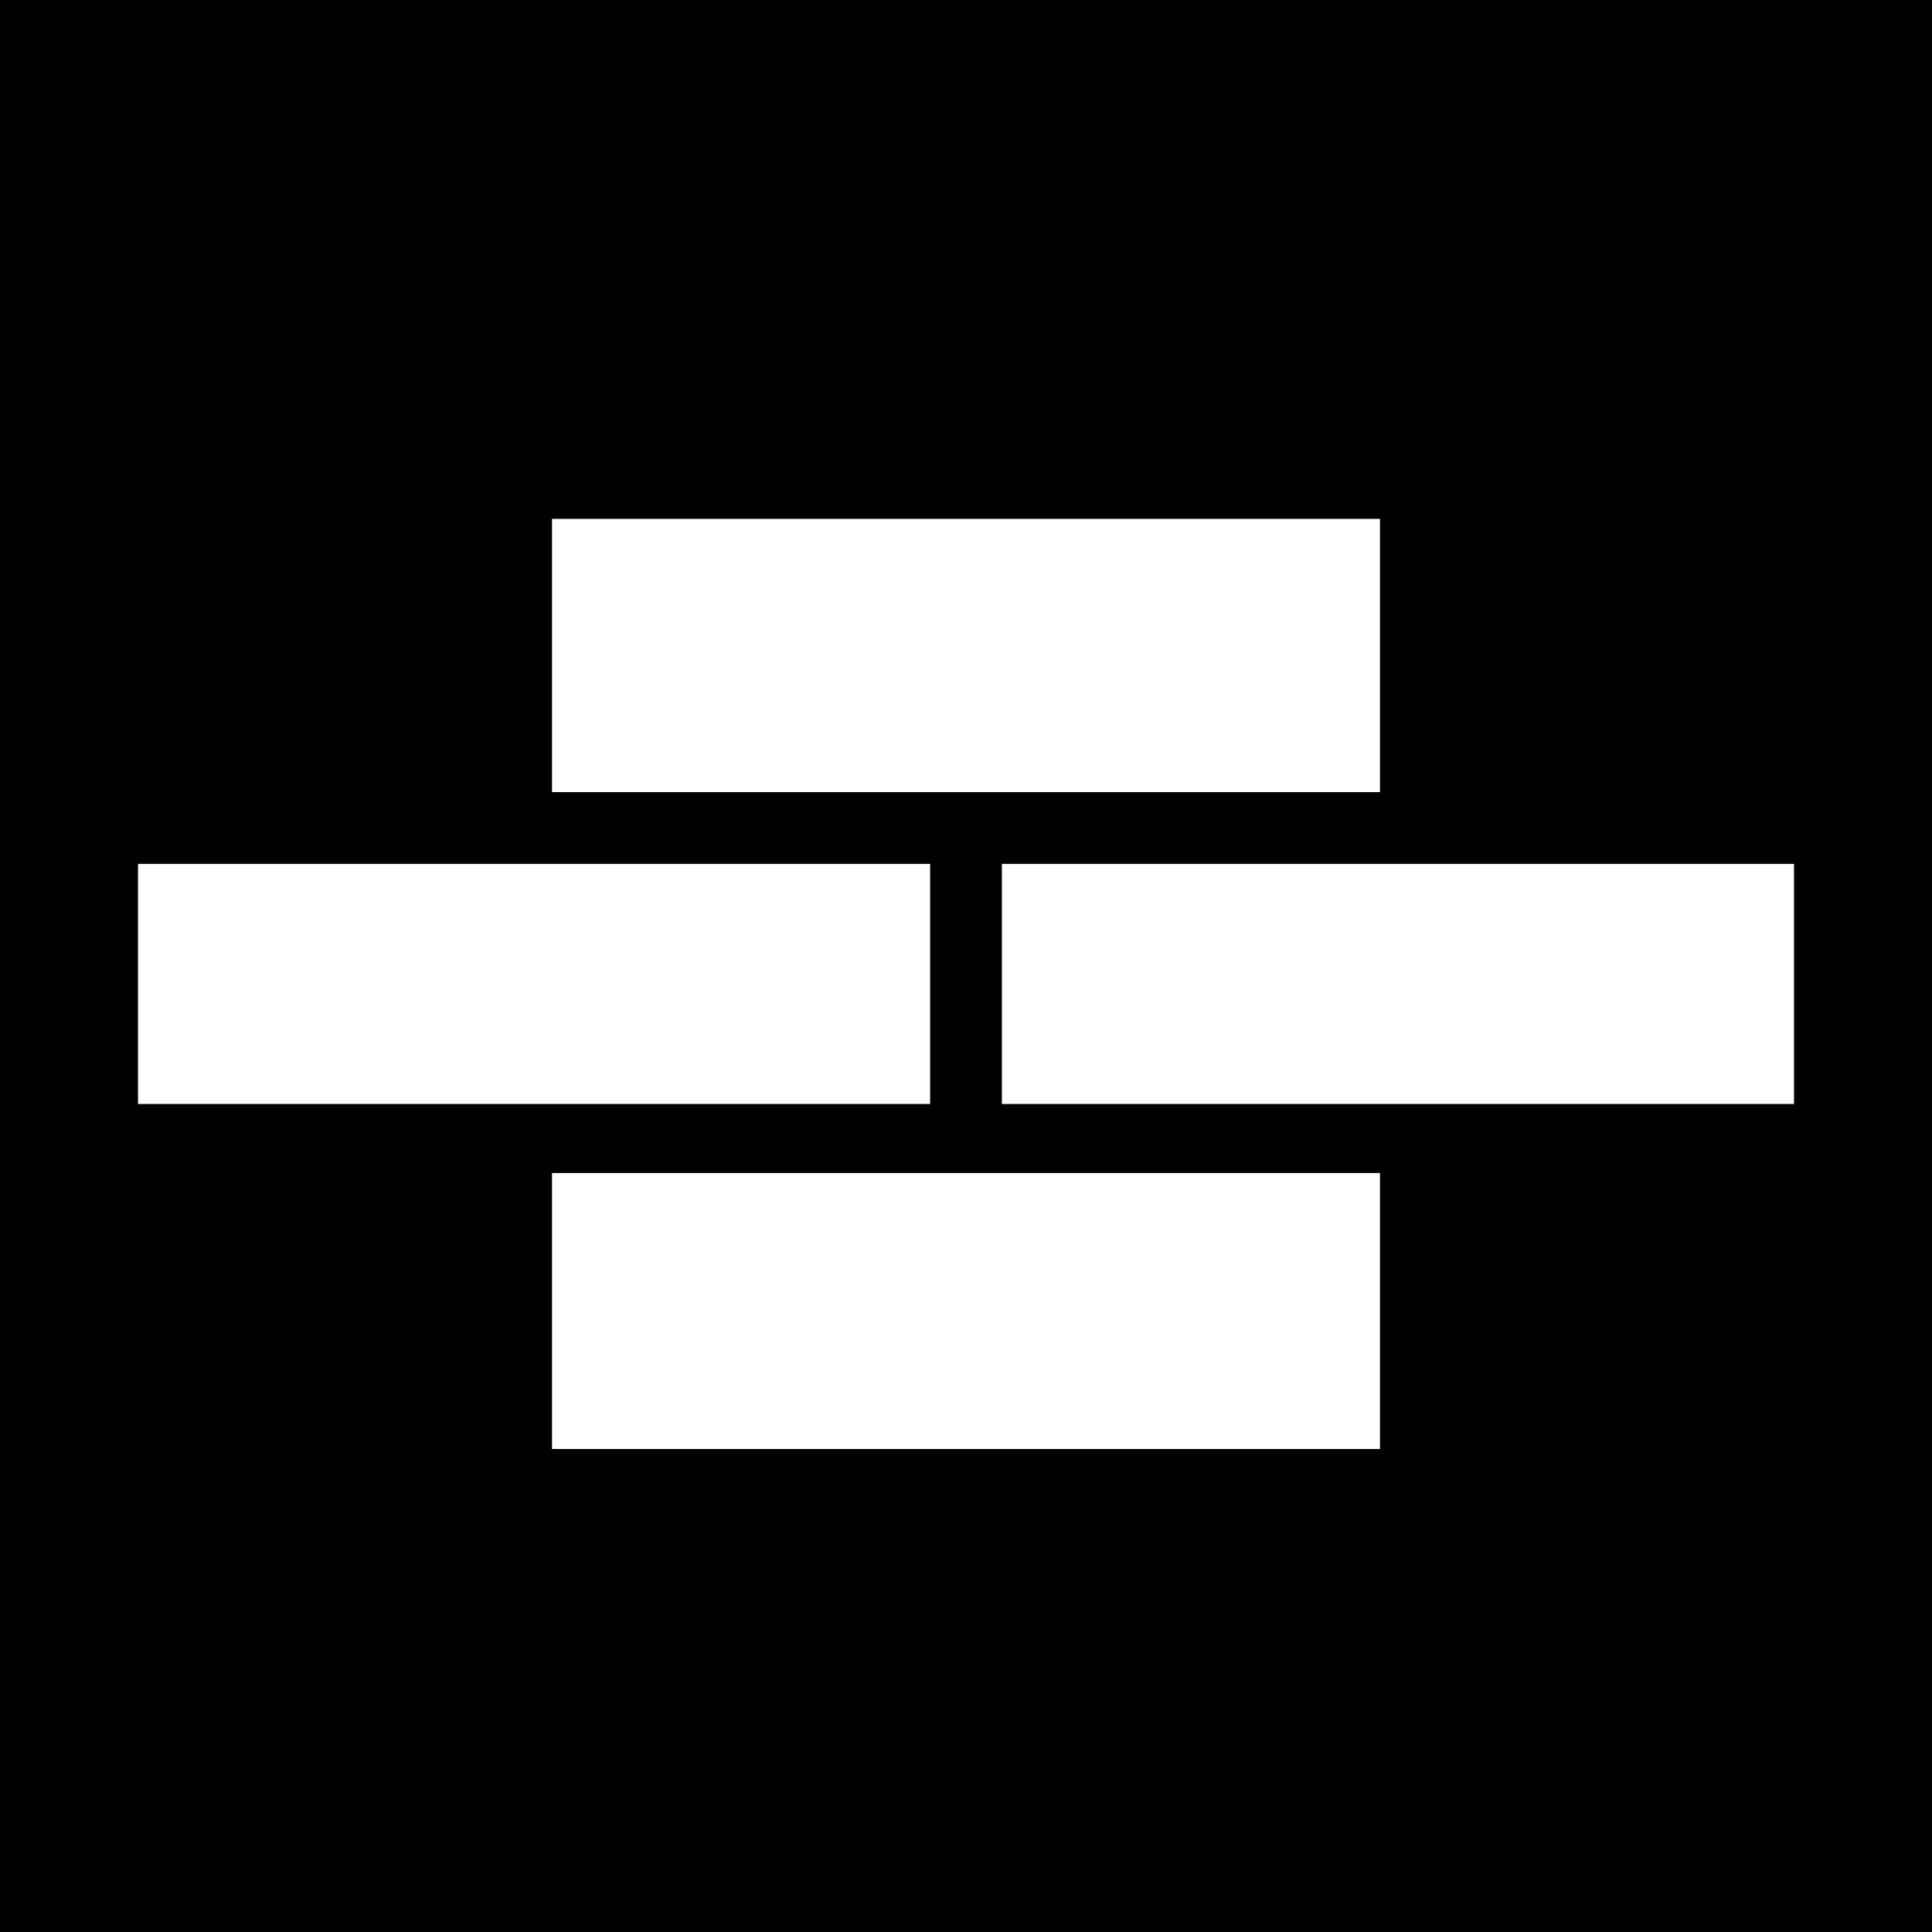
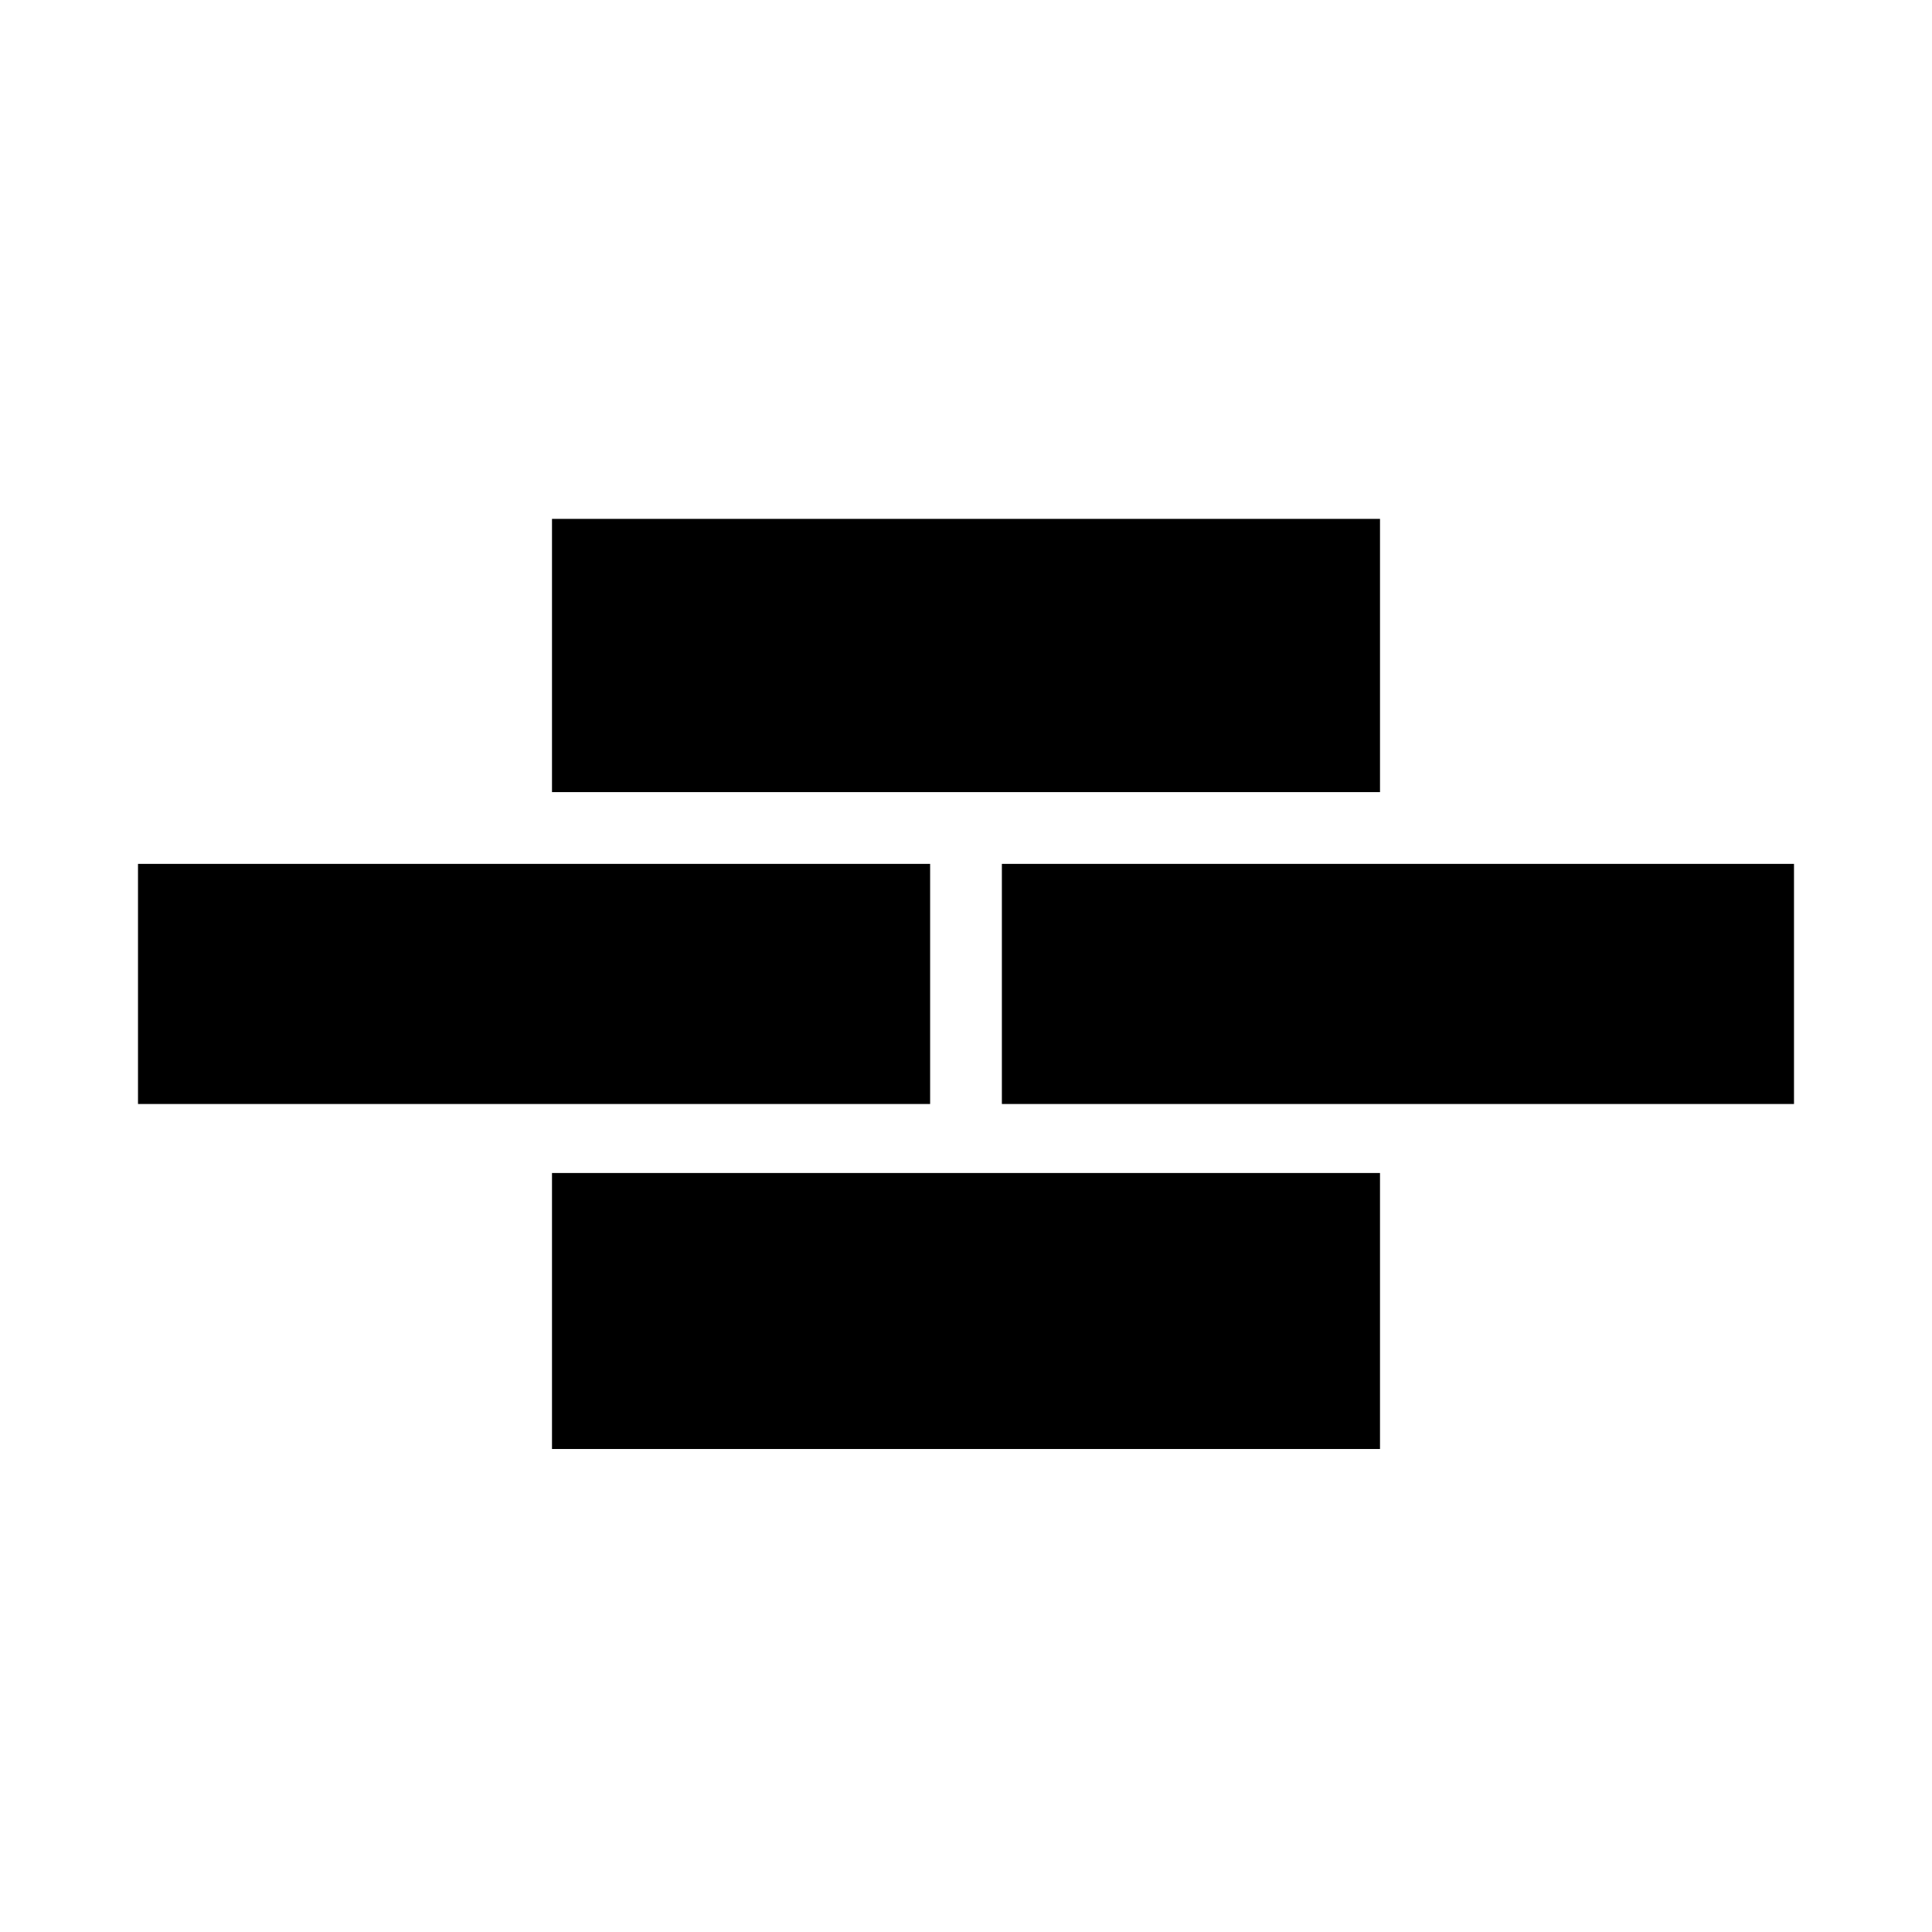
<svg xmlns="http://www.w3.org/2000/svg" version="1.0" width="700pt" height="700pt" viewBox="0 0 700 700" preserveAspectRatio="xMidYMid meet">
  <g transform="translate(0,700) scale(0.1,-0.1)" fill="#000000" stroke="none">
-     <path d="M0 3500 l0 -3500 3500 0 3500 0 0 3500 0 3500 -3500 0 -3500 0 0 -3500z m5000 1125 l0 -495 -1500 0 -1500 0 0 495 0 495 1500 0 1500 0 0 -495z m-1630 -1190 l0 -435 -1435 0 -1435 0 0 435 0 435 1435 0 1435 0 0 -435z m3130 0 l0 -435 -1435 0 -1435 0 0 435 0 435 1435 0 1435 0 0 -435z m-1500 -1185 l0 -500 -1500 0 -1500 0 0 500 0 500 1500 0 1500 0 0 -500z" />
+     <path d="M0 3500 z m5000 1125 l0 -495 -1500 0 -1500 0 0 495 0 495 1500 0 1500 0 0 -495z m-1630 -1190 l0 -435 -1435 0 -1435 0 0 435 0 435 1435 0 1435 0 0 -435z m3130 0 l0 -435 -1435 0 -1435 0 0 435 0 435 1435 0 1435 0 0 -435z m-1500 -1185 l0 -500 -1500 0 -1500 0 0 500 0 500 1500 0 1500 0 0 -500z" />
  </g>
</svg>